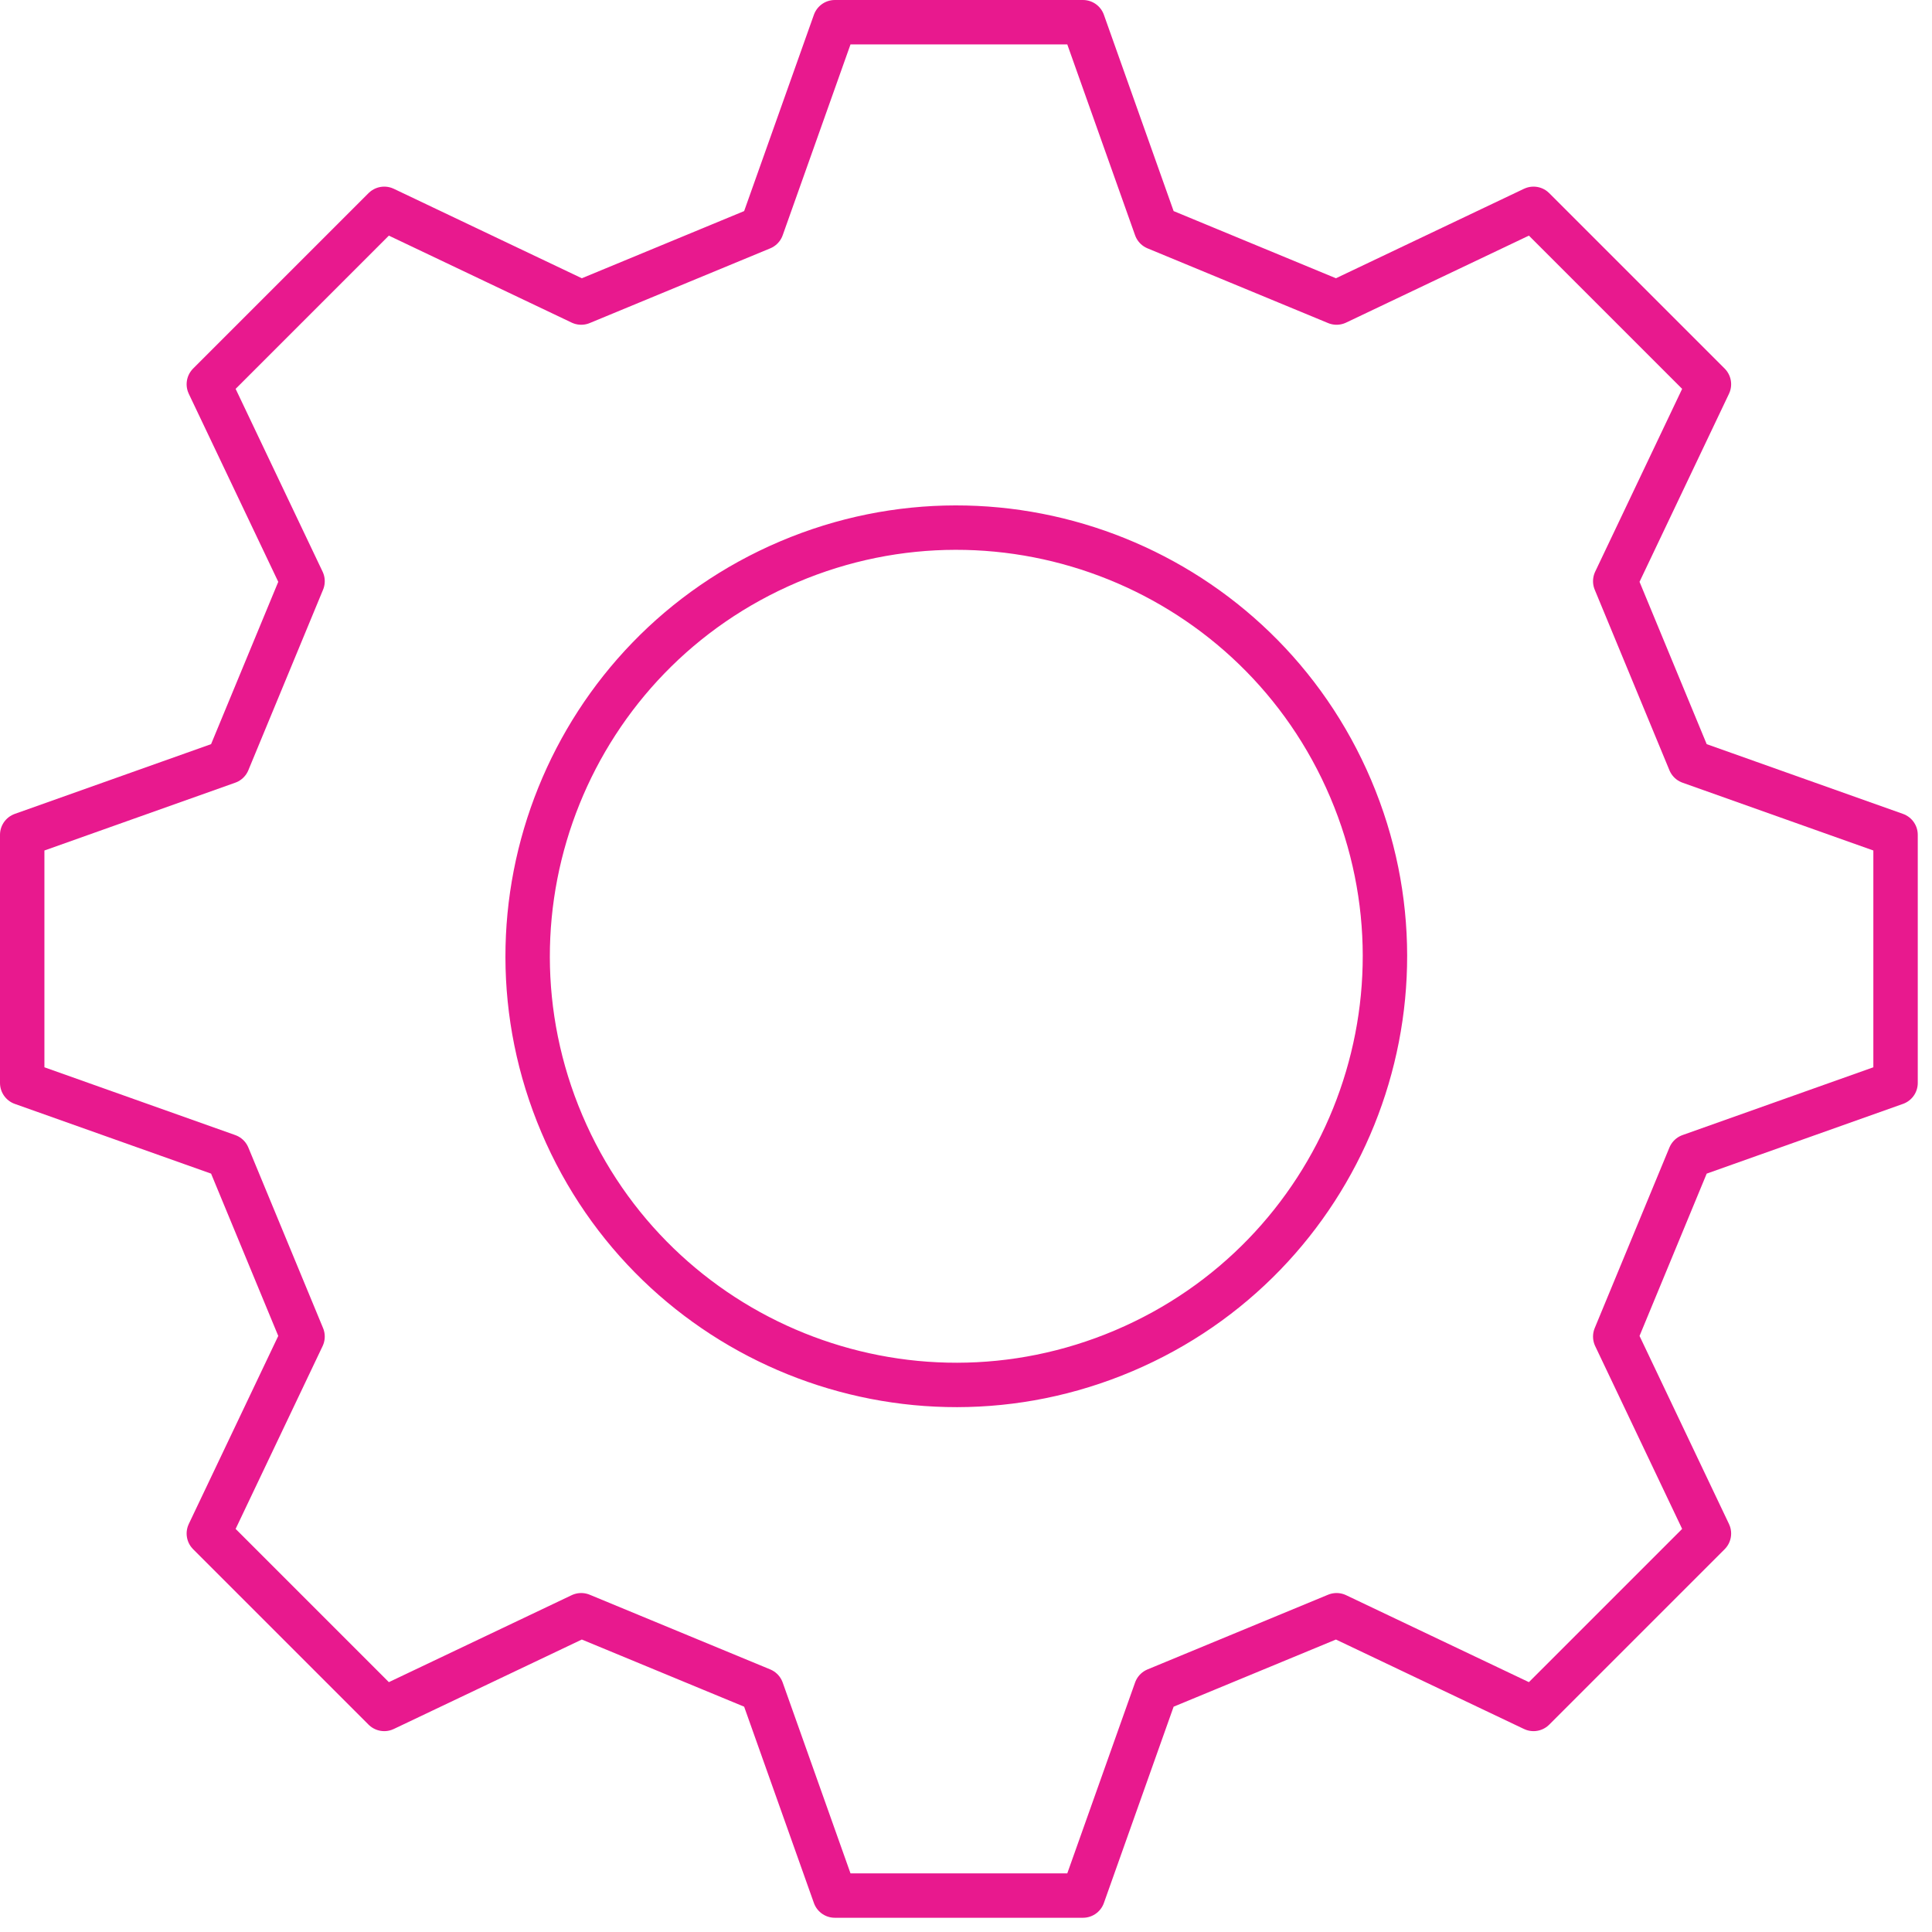
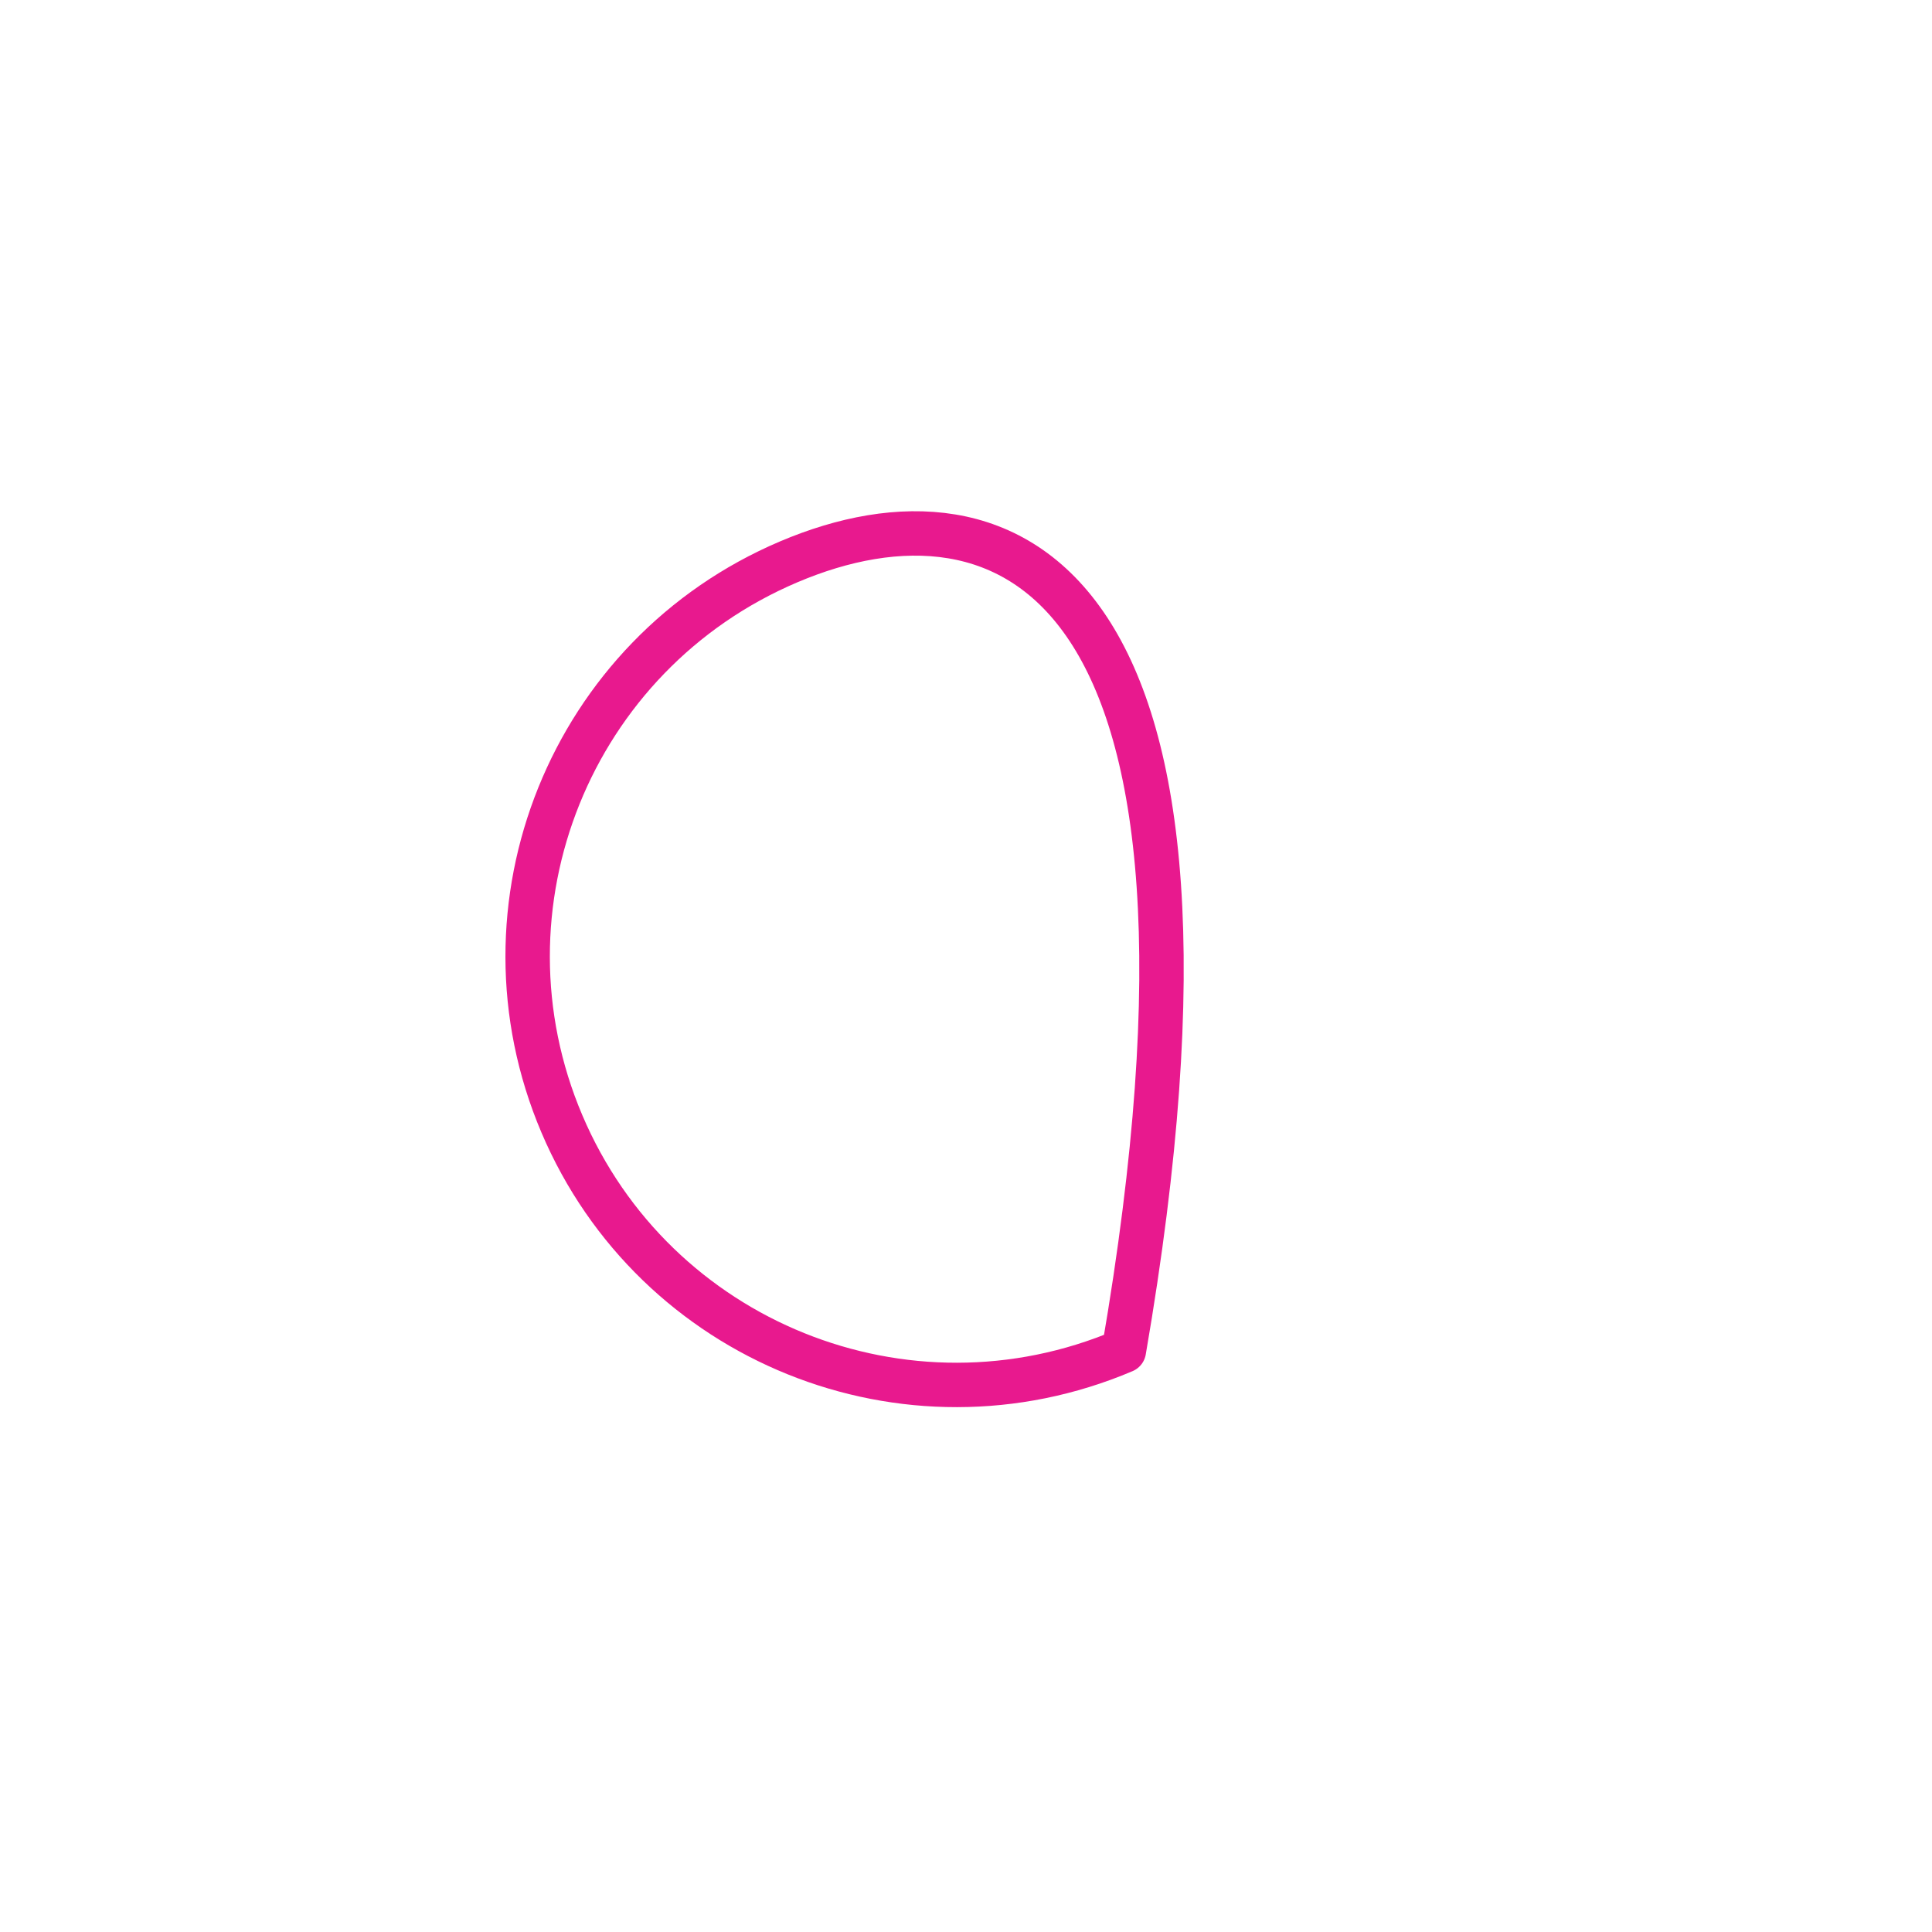
<svg xmlns="http://www.w3.org/2000/svg" width="87" height="87" viewBox="0 0 87 87" fill="none">
-   <path d="M50.609 60.824C60.419 56.656 64.992 45.325 60.824 35.516C56.657 25.706 45.326 21.133 35.516 25.301C25.707 29.469 21.134 40.8 25.302 50.609C29.469 60.418 40.8 64.992 50.609 60.824Z" stroke="#E8198E" stroke-width="2" stroke-linecap="round" stroke-linejoin="round" />
-   <path d="M48.767 1L52.056 10.259L60.187 13.624L69.056 9.404L76.955 17.303L72.736 26.172L76.1 34.303L85.359 37.593V48.767L76.1 52.056L72.736 60.187L76.955 69.056L69.056 76.955L60.187 72.736L52.056 76.1L48.767 85.359H37.593L34.303 76.1L26.172 72.736L17.303 76.955L9.404 69.056L13.624 60.187L10.259 52.056L1 48.767V37.593L10.259 34.303L13.624 26.172L9.404 17.303L17.303 9.404L26.172 13.624L34.303 10.259L37.593 1H48.767Z" stroke="#E8198E" stroke-width="2" stroke-linecap="round" stroke-linejoin="round" />
+   <path d="M50.609 60.824C56.657 25.706 45.326 21.133 35.516 25.301C25.707 29.469 21.134 40.8 25.302 50.609C29.469 60.418 40.8 64.992 50.609 60.824Z" stroke="#E8198E" stroke-width="2" stroke-linecap="round" stroke-linejoin="round" />
</svg>